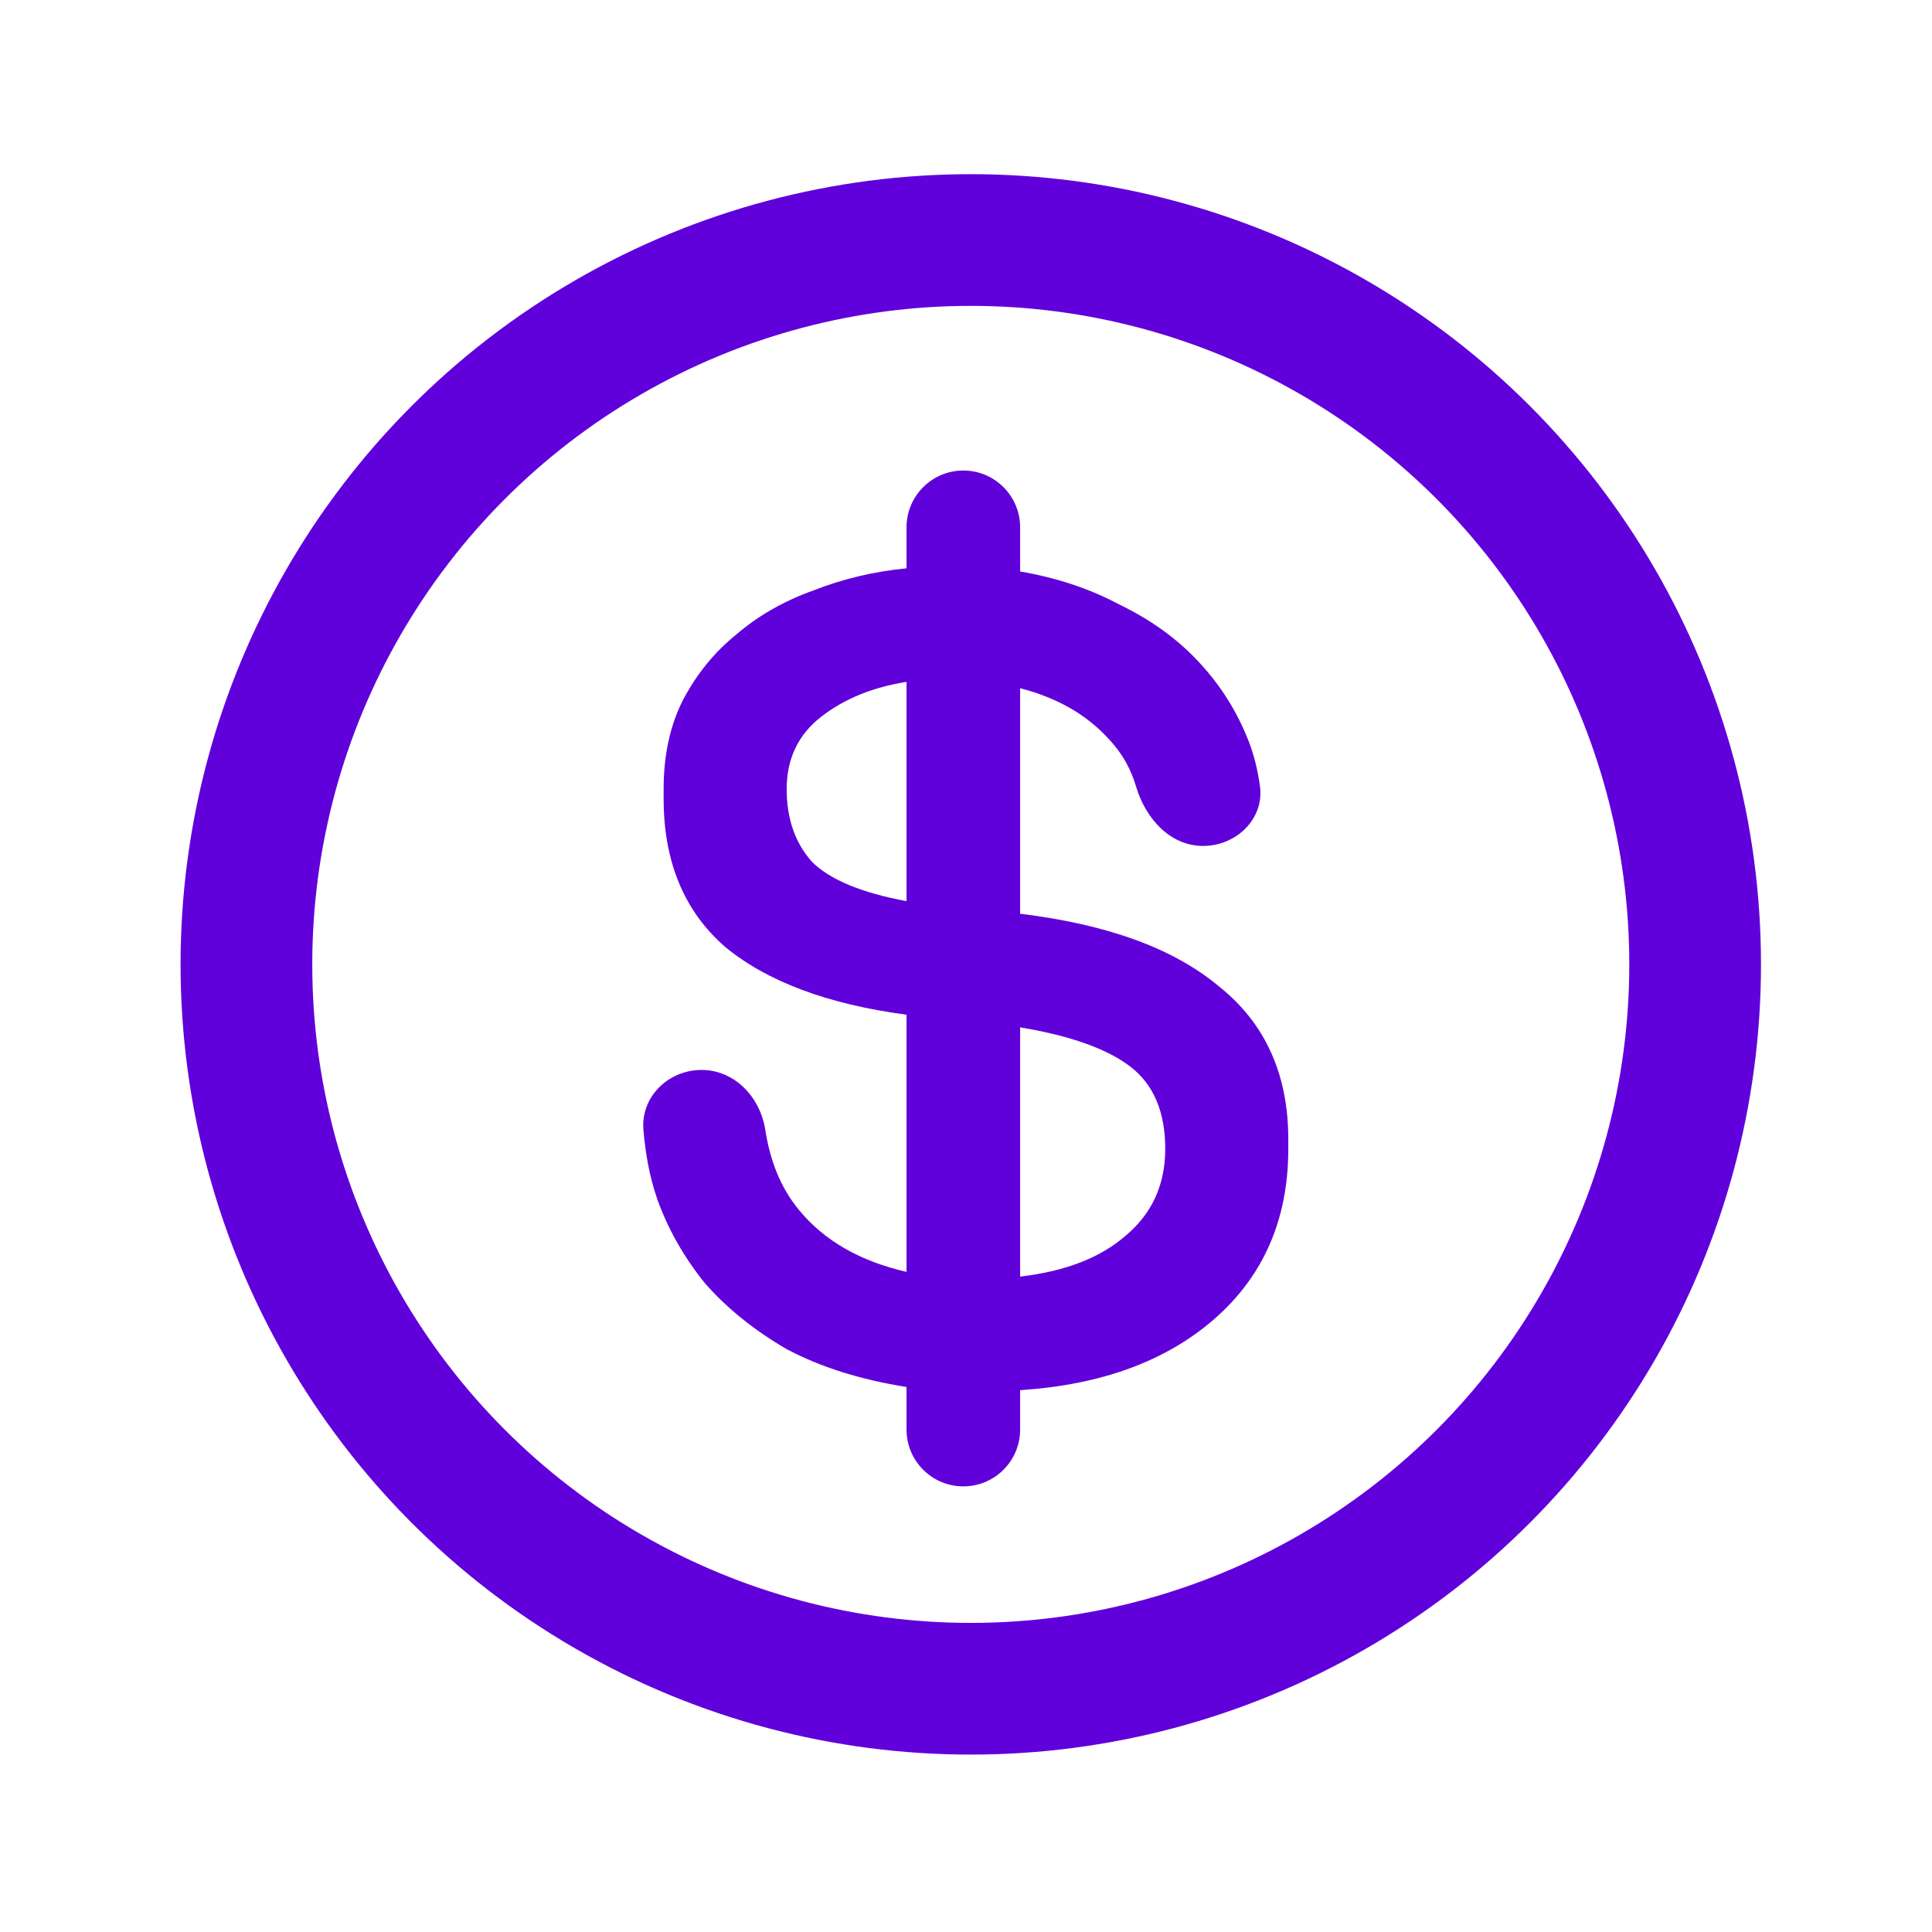
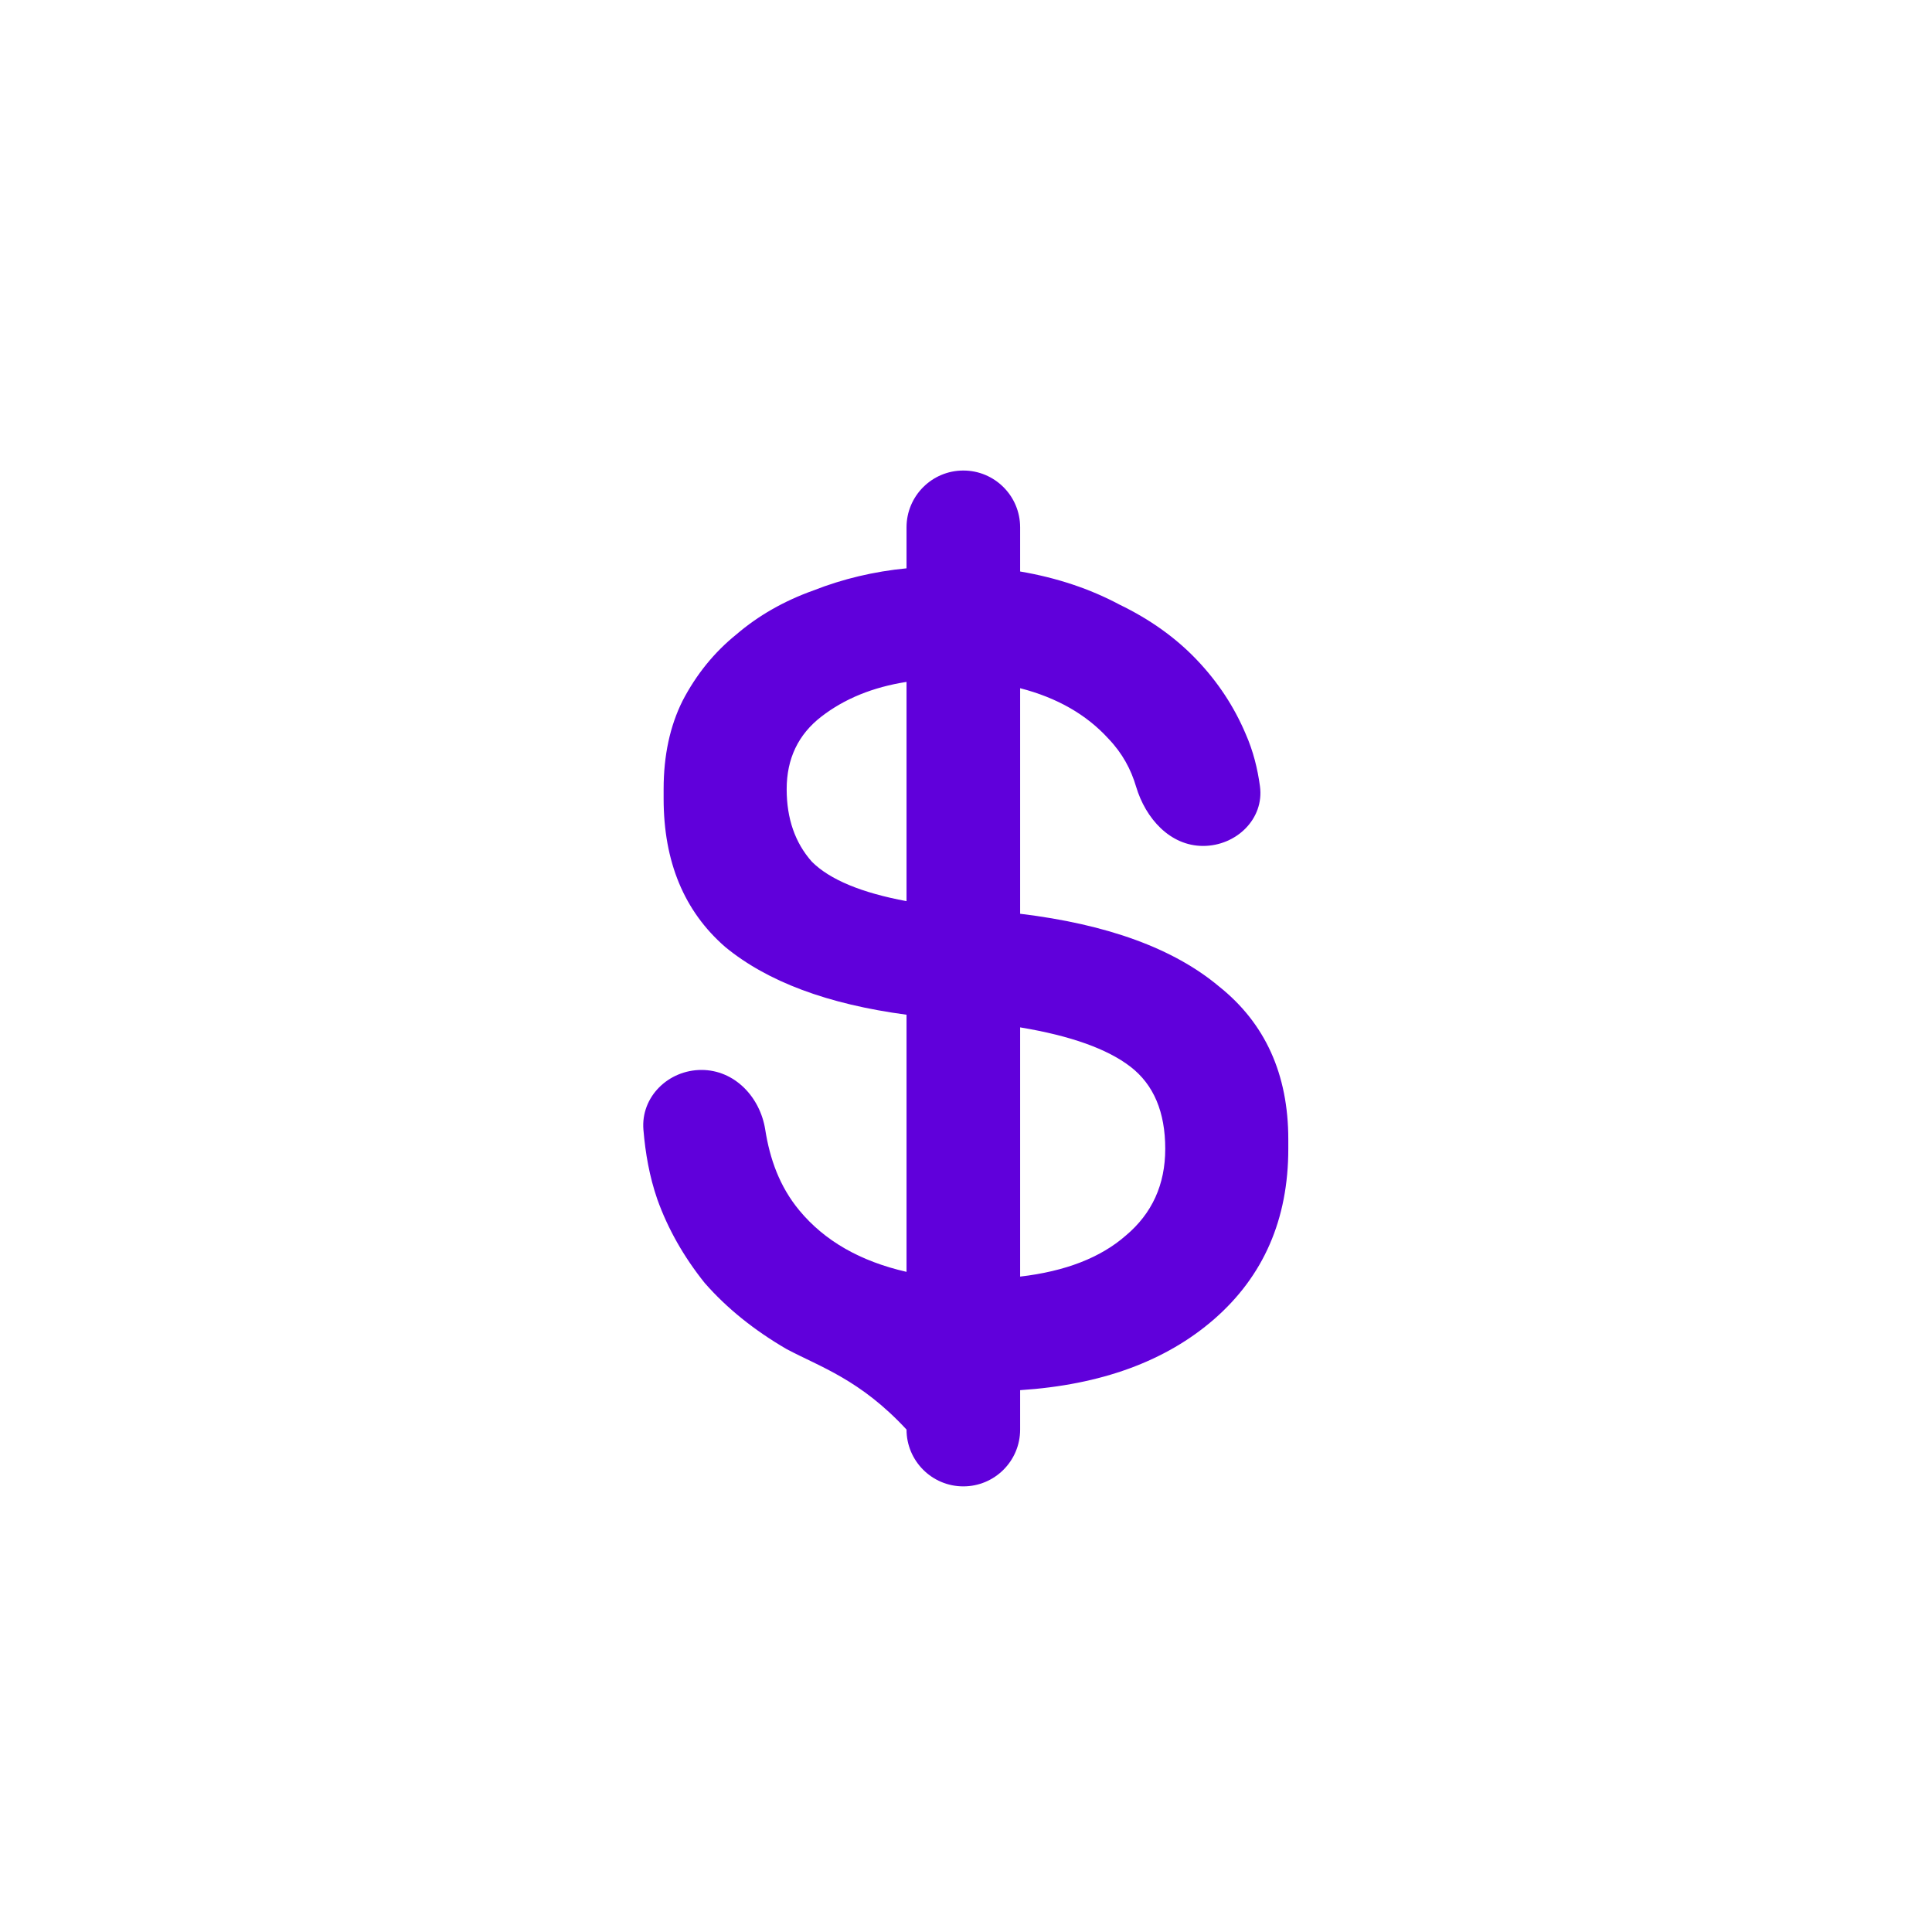
<svg xmlns="http://www.w3.org/2000/svg" width="55" height="55" viewBox="0 0 55 55" fill="none">
-   <circle cx="27.636" cy="27.454" r="20.621" stroke="#6000DB" stroke-width="3.749" />
-   <path d="M29.041 16.269C30.088 16.448 31.031 16.763 31.87 17.212C32.738 17.631 33.471 18.155 34.07 18.784C34.669 19.412 35.133 20.116 35.462 20.894C35.677 21.382 35.799 21.877 35.868 22.38C35.996 23.313 35.192 24.082 34.25 24.082C33.307 24.082 32.611 23.297 32.342 22.394C32.197 21.903 31.953 21.445 31.555 21.029C30.927 20.34 30.088 19.861 29.041 19.592V26.013C31.525 26.313 33.411 27.001 34.699 28.079C36.016 29.127 36.675 30.579 36.675 32.435V32.704C36.675 34.71 35.971 36.327 34.564 37.554C33.187 38.752 31.346 39.425 29.041 39.575V40.697C29.041 41.59 28.317 42.314 27.424 42.314C26.531 42.314 25.807 41.59 25.807 40.697V39.485C24.49 39.275 23.353 38.916 22.395 38.407C21.467 37.868 20.688 37.24 20.059 36.521C19.461 35.773 19.012 34.98 18.712 34.141C18.486 33.485 18.373 32.829 18.317 32.164C18.238 31.225 19.027 30.459 19.97 30.459C20.912 30.459 21.639 31.229 21.785 32.16C21.915 32.986 22.189 33.774 22.754 34.456C23.472 35.324 24.49 35.907 25.807 36.207V28.887C23.562 28.588 21.841 27.944 20.643 26.956C19.476 25.939 18.892 24.532 18.892 22.735V22.466C18.892 21.508 19.072 20.67 19.431 19.951C19.82 19.203 20.329 18.574 20.958 18.065C21.586 17.526 22.32 17.107 23.158 16.808C23.996 16.479 24.879 16.269 25.807 16.179V15.012C25.807 14.119 26.531 13.395 27.424 13.395C28.317 13.395 29.041 14.119 29.041 15.012V16.269ZM33.172 32.704C33.172 31.657 32.843 30.878 32.184 30.369C31.525 29.86 30.478 29.486 29.041 29.247V36.342C30.328 36.192 31.331 35.803 32.049 35.174C32.798 34.545 33.172 33.722 33.172 32.704ZM22.395 22.466C22.395 23.304 22.634 23.993 23.113 24.532C23.622 25.04 24.52 25.415 25.807 25.654V19.412C24.849 19.562 24.041 19.891 23.383 20.4C22.724 20.909 22.395 21.598 22.395 22.466Z" fill="#6000DB" />
+   <path d="M29.041 16.269C30.088 16.448 31.031 16.763 31.87 17.212C32.738 17.631 33.471 18.155 34.07 18.784C34.669 19.412 35.133 20.116 35.462 20.894C35.677 21.382 35.799 21.877 35.868 22.38C35.996 23.313 35.192 24.082 34.25 24.082C33.307 24.082 32.611 23.297 32.342 22.394C32.197 21.903 31.953 21.445 31.555 21.029C30.927 20.34 30.088 19.861 29.041 19.592V26.013C31.525 26.313 33.411 27.001 34.699 28.079C36.016 29.127 36.675 30.579 36.675 32.435V32.704C36.675 34.71 35.971 36.327 34.564 37.554C33.187 38.752 31.346 39.425 29.041 39.575V40.697C29.041 41.59 28.317 42.314 27.424 42.314C26.531 42.314 25.807 41.59 25.807 40.697C24.49 39.275 23.353 38.916 22.395 38.407C21.467 37.868 20.688 37.24 20.059 36.521C19.461 35.773 19.012 34.98 18.712 34.141C18.486 33.485 18.373 32.829 18.317 32.164C18.238 31.225 19.027 30.459 19.97 30.459C20.912 30.459 21.639 31.229 21.785 32.16C21.915 32.986 22.189 33.774 22.754 34.456C23.472 35.324 24.49 35.907 25.807 36.207V28.887C23.562 28.588 21.841 27.944 20.643 26.956C19.476 25.939 18.892 24.532 18.892 22.735V22.466C18.892 21.508 19.072 20.67 19.431 19.951C19.82 19.203 20.329 18.574 20.958 18.065C21.586 17.526 22.32 17.107 23.158 16.808C23.996 16.479 24.879 16.269 25.807 16.179V15.012C25.807 14.119 26.531 13.395 27.424 13.395C28.317 13.395 29.041 14.119 29.041 15.012V16.269ZM33.172 32.704C33.172 31.657 32.843 30.878 32.184 30.369C31.525 29.86 30.478 29.486 29.041 29.247V36.342C30.328 36.192 31.331 35.803 32.049 35.174C32.798 34.545 33.172 33.722 33.172 32.704ZM22.395 22.466C22.395 23.304 22.634 23.993 23.113 24.532C23.622 25.04 24.52 25.415 25.807 25.654V19.412C24.849 19.562 24.041 19.891 23.383 20.4C22.724 20.909 22.395 21.598 22.395 22.466Z" fill="#6000DB" />
</svg>